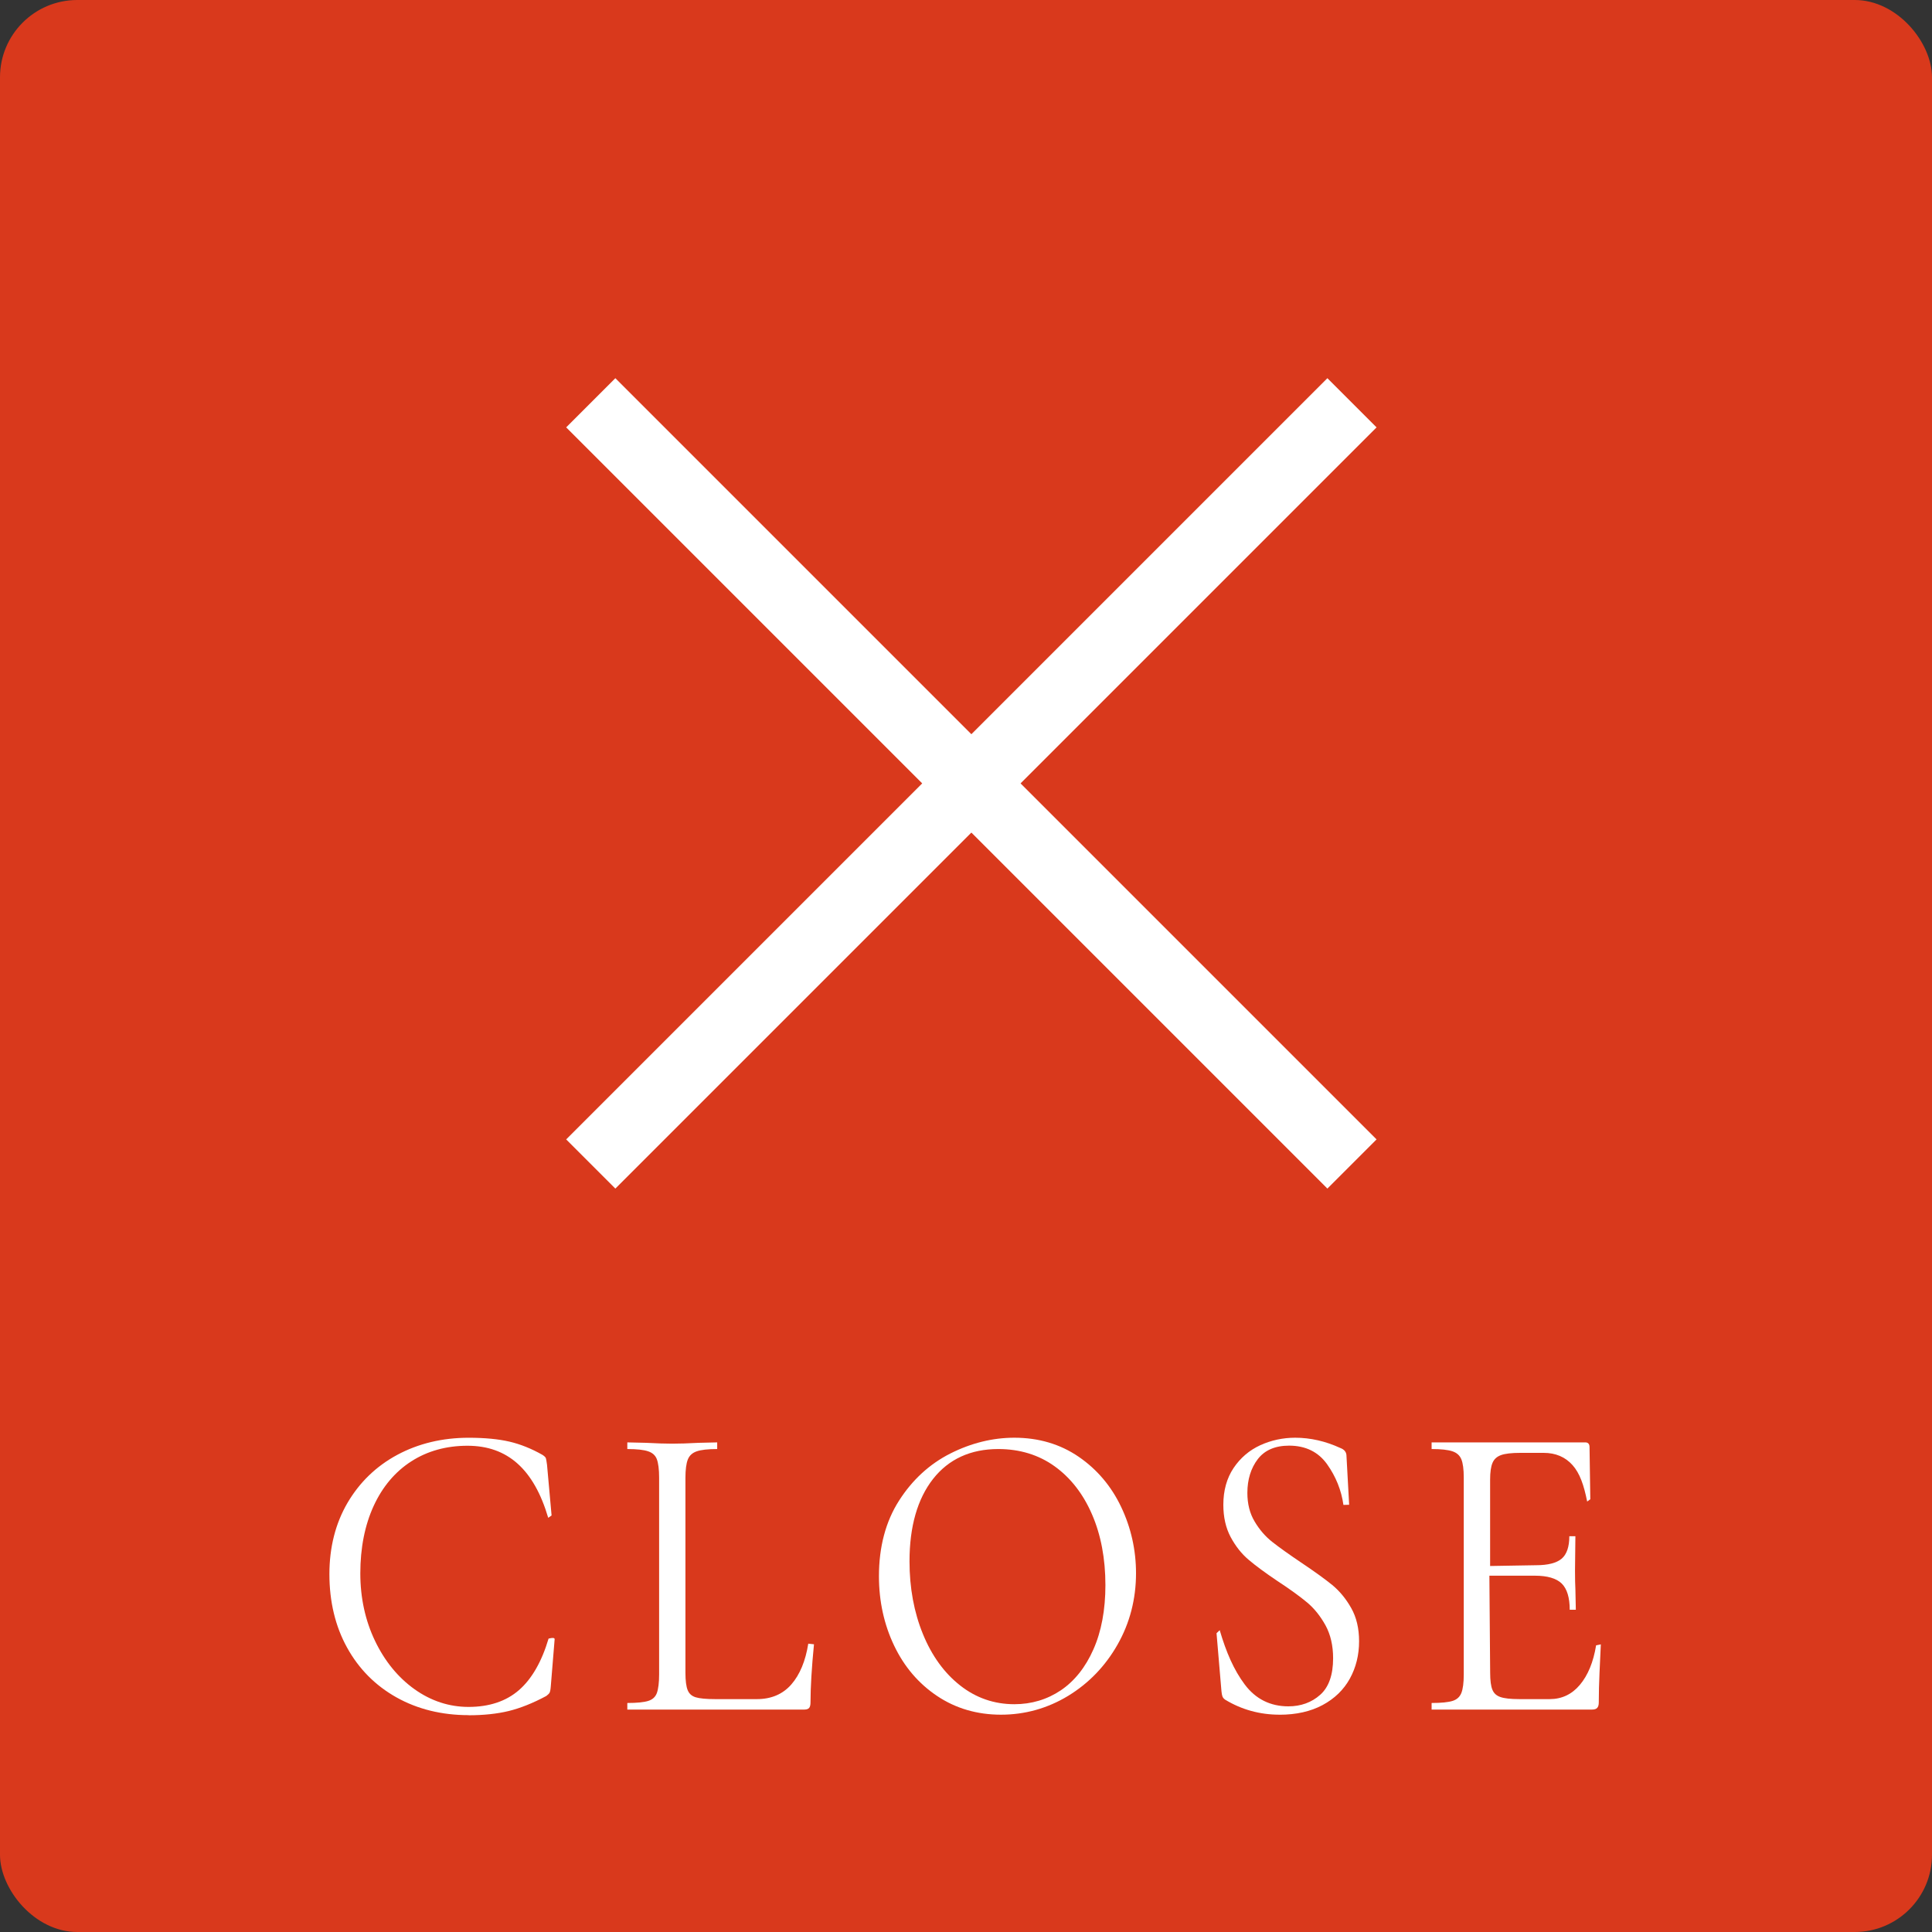
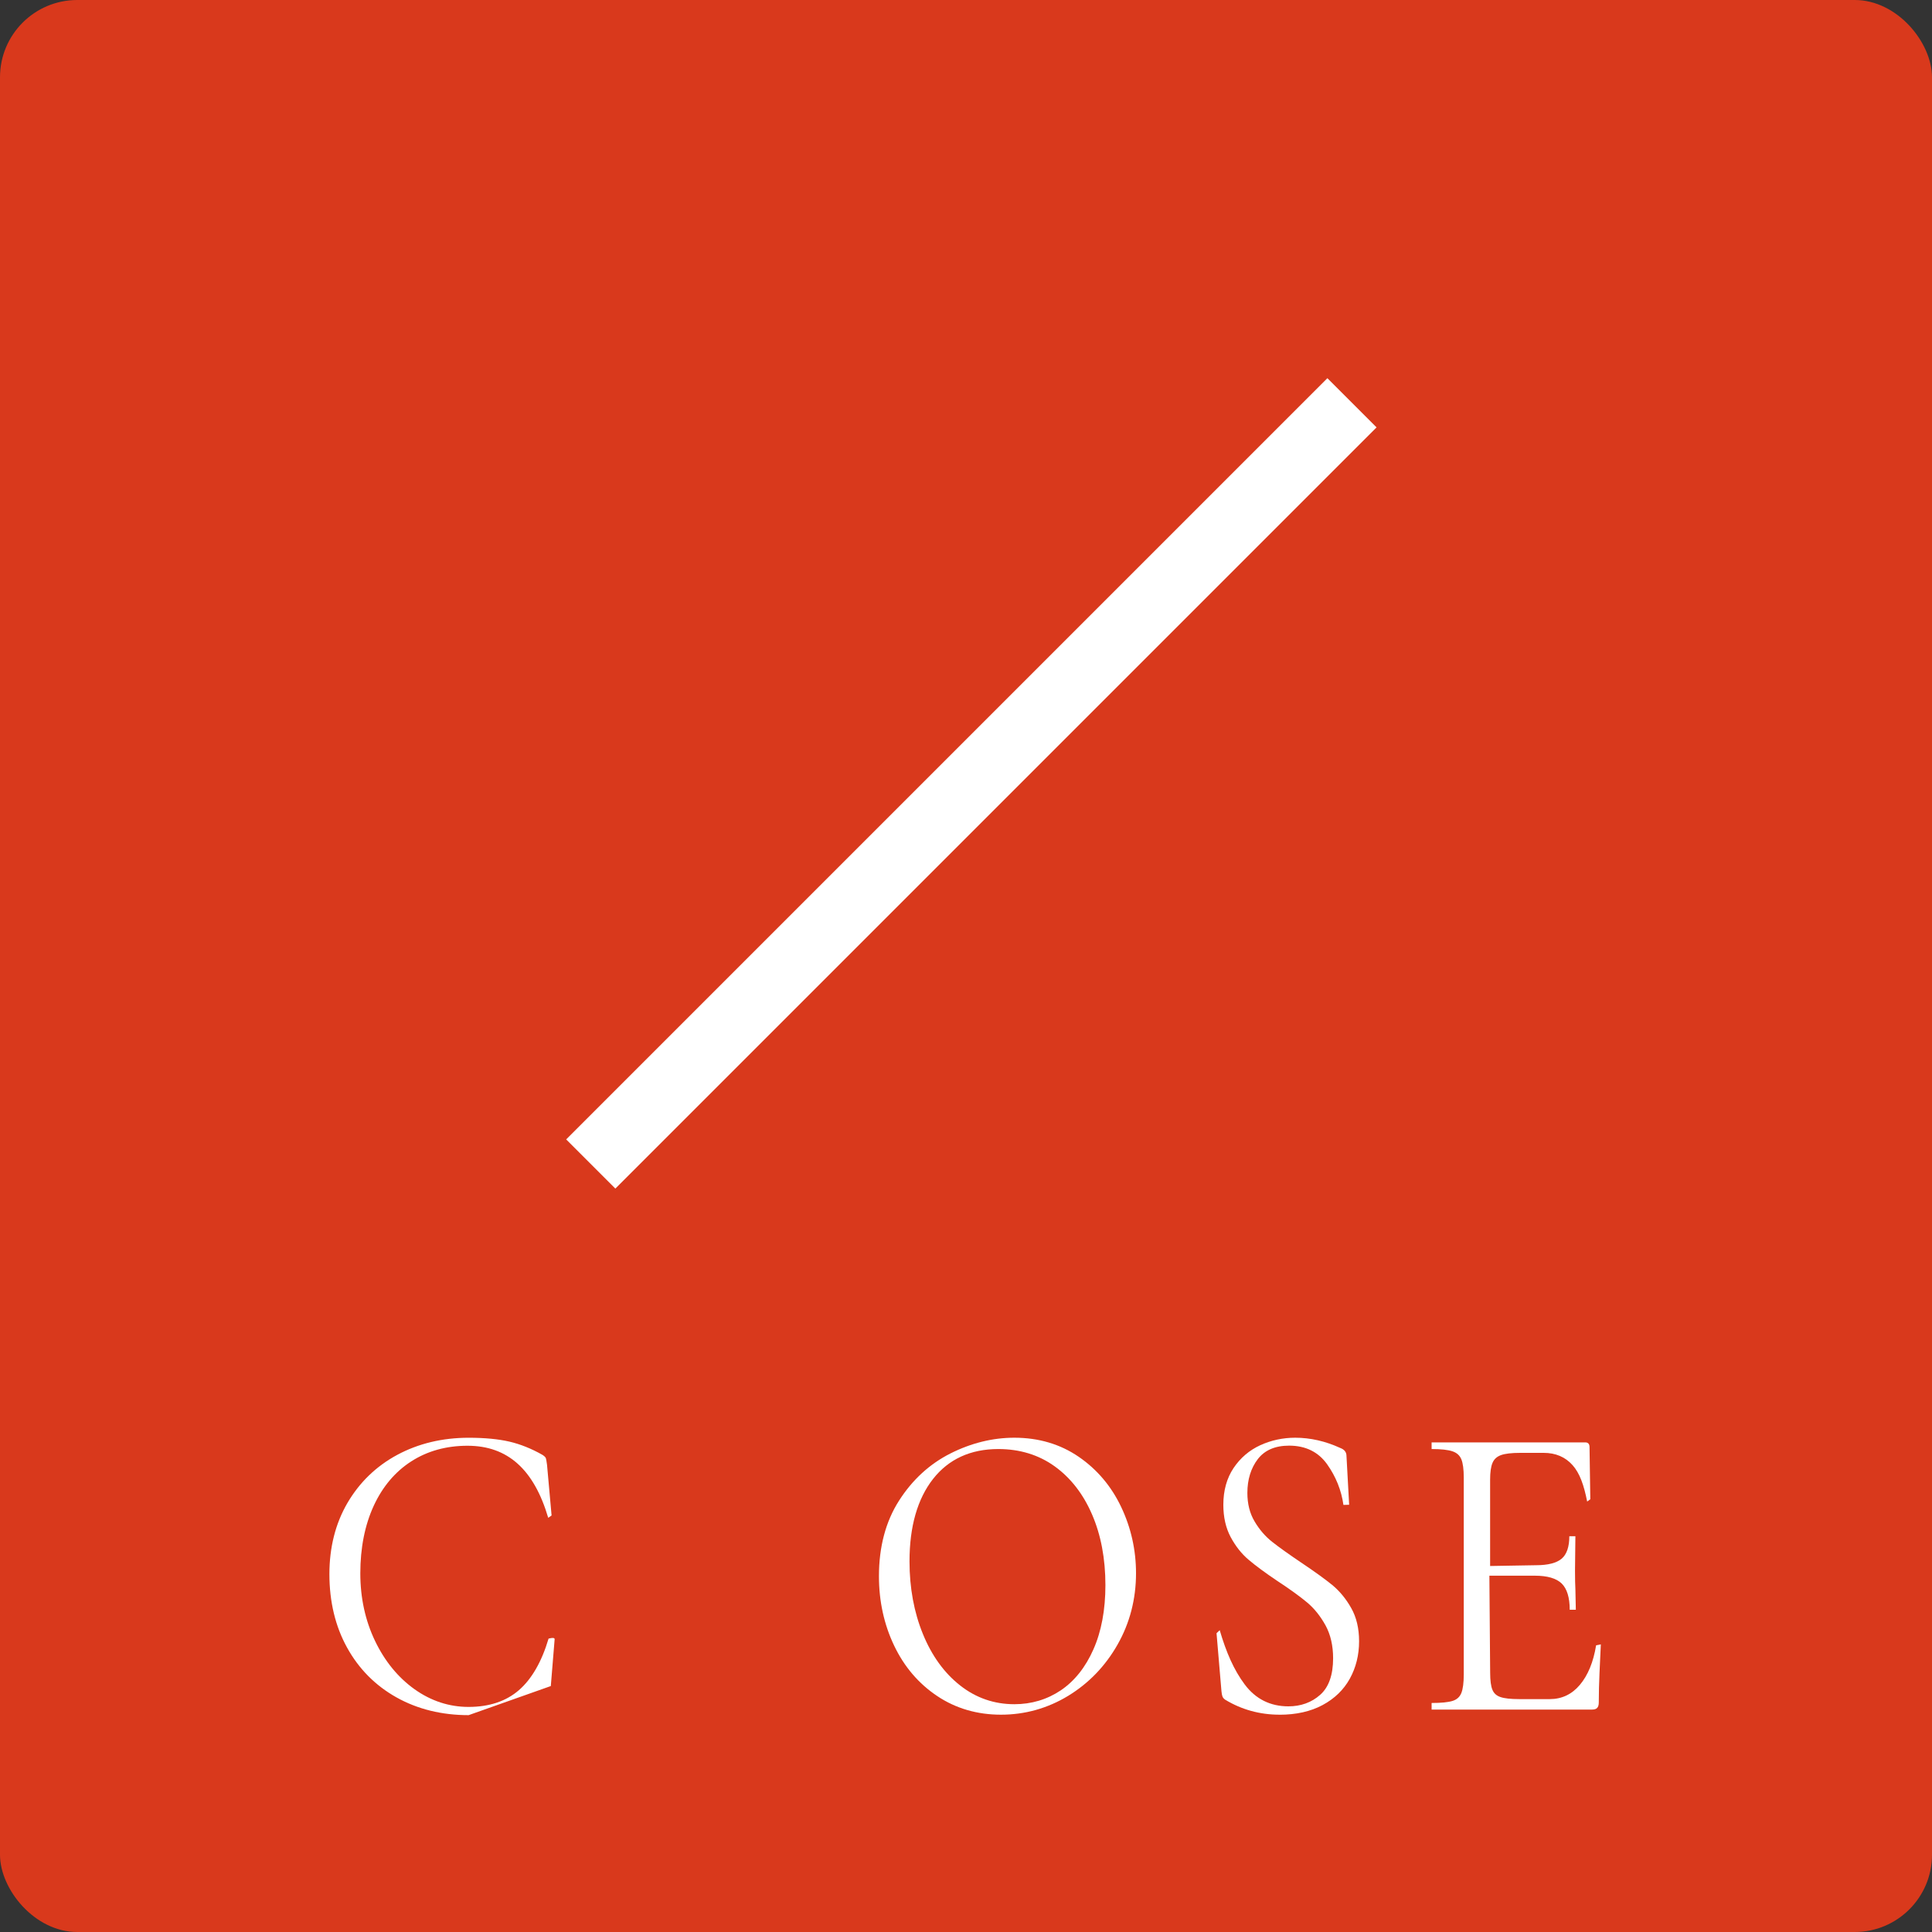
<svg xmlns="http://www.w3.org/2000/svg" id="b" width="50" height="50" viewBox="0 0 50 50">
  <rect x="0" y="0" width="50" height="50" fill="#333333" stroke="none" />
  <defs>
    <style>.d{fill:none;stroke:#fff;stroke-miterlimit:10;stroke-width:1.8px;}.e{fill:#d9391c;}.e,.f{stroke-width:0px;}.f{fill:#fff;}</style>
  </defs>
  <g id="c">
    <rect class="e" width="50" height="50" rx="2" ry="2" />
-     <path class="f" d="M12.128,44.388c-.693,0-1.321-.154-1.866-.459s-.976-.738-1.28-1.29c-.304-.55-.457-1.189-.457-1.901,0-.691.157-1.311.467-1.842.312-.533.745-.952,1.29-1.245.546-.293,1.167-.442,1.847-.442.414,0,.769.034,1.054.1.283.066.571.181.856.343.053.034.08.062.089.089.007.022.017.079.029.168l.118,1.311-.087.061c-.369-1.252-1.049-1.865-2.09-1.865-.548,0-1.037.136-1.454.404-.416.267-.744.655-.973,1.152-.229.499-.346,1.086-.346,1.747,0,.632.128,1.22.38,1.746.252.526.596.947,1.023,1.252.427.304.897.458,1.399.458.533,0,.972-.146,1.304-.435.331-.288.589-.736.766-1.333.049-.012.083-.017.106-.017.045,0,.051.018.051.034l-.099,1.211c-.007.095-.018.149-.033.174-.014.024-.041.051-.084.083-.345.185-.671.315-.972.389-.301.073-.65.11-1.039.11Z" />
-     <path class="f" d="M16.235,44.245v-.172c.247,0,.43-.018.543-.054.11-.035.183-.101.221-.202.038-.105.059-.268.059-.483v-5.093c0-.215-.021-.375-.059-.477-.038-.098-.11-.165-.222-.203-.113-.04-.296-.06-.542-.06v-.172l.485.011c.277.015.501.022.673.022.185,0,.415-.007.692-.022l.476-.011v.172c-.24,0-.419.02-.532.06-.111.039-.186.107-.227.208-.042.104-.063.266-.063.482v5.038c0,.208.02.36.059.454.038.091.104.15.205.182.104.032.274.048.509.048h1.079c.368,0,.667-.127.887-.378.221-.252.369-.608.44-1.057l.148.016c-.06.609-.09,1.115-.09,1.505,0,.064-.011.109-.033.139-.023.031-.067.046-.135.046h-4.573Z" />
+     <path class="f" d="M12.128,44.388c-.693,0-1.321-.154-1.866-.459s-.976-.738-1.28-1.29c-.304-.55-.457-1.189-.457-1.901,0-.691.157-1.311.467-1.842.312-.533.745-.952,1.29-1.245.546-.293,1.167-.442,1.847-.442.414,0,.769.034,1.054.1.283.066.571.181.856.343.053.034.08.062.089.089.007.022.017.079.029.168l.118,1.311-.087.061c-.369-1.252-1.049-1.865-2.09-1.865-.548,0-1.037.136-1.454.404-.416.267-.744.655-.973,1.152-.229.499-.346,1.086-.346,1.747,0,.632.128,1.22.38,1.746.252.526.596.947,1.023,1.252.427.304.897.458,1.399.458.533,0,.972-.146,1.304-.435.331-.288.589-.736.766-1.333.049-.012.083-.017.106-.017.045,0,.051.018.051.034l-.099,1.211Z" />
    <path class="f" d="M25.904,44.376c-.615,0-1.17-.162-1.648-.482-.479-.319-.855-.758-1.116-1.306-.261-.546-.393-1.15-.393-1.796,0-.756.174-1.414.518-1.952.343-.539.79-.95,1.329-1.223.538-.271,1.096-.409,1.657-.409.628,0,1.188.166,1.665.493.476.326.846.764,1.1,1.3.255.537.384,1.113.384,1.714,0,.667-.16,1.288-.478,1.847-.316.557-.747,1.003-1.279,1.327-.532.323-1.117.487-1.738.487ZM25.835,37.501c-.716,0-1.283.26-1.687.773-.404.515-.61,1.232-.61,2.133,0,.685.116,1.316.346,1.879.229.563.554,1.012.965,1.334.409.322.881.485,1.402.485.442,0,.847-.121,1.202-.359.354-.239.639-.595.844-1.059.206-.463.311-1.023.311-1.664,0-.684-.116-1.299-.346-1.829-.228-.529-.554-.948-.968-1.246-.413-.297-.904-.447-1.459-.447Z" />
    <path class="f" d="M33.115,44.376c-.509,0-.982-.13-1.407-.388-.035-.024-.06-.053-.072-.087-.011-.03-.019-.074-.025-.136l-.127-1.497.082-.079c.169.574.366,1.03.649,1.407.282.375.661.564,1.128.564.323,0,.601-.1.823-.298.222-.196.335-.515.335-.947,0-.325-.066-.611-.195-.848-.132-.24-.292-.44-.476-.594-.188-.157-.443-.342-.766-.554-.317-.213-.567-.397-.749-.552-.183-.154-.339-.352-.466-.589-.126-.236-.189-.517-.189-.834,0-.369.089-.689.265-.952.176-.262.408-.46.691-.59.283-.129.587-.194.904-.194.391,0,.783.089,1.168.266.105.039.159.108.159.205l.069,1.264-.148.004c-.053-.377-.194-.731-.423-1.053-.227-.319-.558-.481-.983-.481-.361,0-.634.118-.811.35-.178.233-.269.527-.269.874,0,.281.062.53.187.738.123.209.276.387.455.528.181.143.43.32.745.533.351.235.621.43.81.584.189.156.354.355.489.594.137.24.205.53.205.862,0,.354-.08.679-.239.967s-.396.518-.706.684c-.309.166-.683.25-1.113.25Z" />
    <path class="f" d="M37.05,44.245v-.172c.247,0,.43-.018.544-.054.11-.035.184-.102.225-.203.042-.104.063-.266.063-.482v-5.093c0-.216-.021-.376-.063-.476-.041-.098-.114-.165-.226-.204-.114-.04-.297-.06-.543-.06v-.172h3.979c.07,0,.108.042.108.119l.02,1.353-.081.059c-.086-.429-.19-.73-.378-.942-.188-.211-.438-.318-.748-.318h-.604c-.228,0-.396.02-.503.059-.105.039-.176.104-.216.198-.042.096-.063.244-.063.438v2.233l1.188-.02c.311,0,.534-.058.666-.171.13-.113.196-.308.196-.579h.157l-.01.891c0,.212.004.373.01.483l.011.528h-.158c0-.315-.07-.543-.207-.678-.139-.135-.372-.203-.694-.203h-1.178l.02,2.51c0,.203.02.352.059.443.037.091.104.152.206.187.102.036.266.054.487.054h.792c.31,0,.571-.124.776-.367.208-.245.351-.589.422-1.025l.122-.025c-.022.51-.053.998-.053,1.503,0,.064-.013.111-.04.14-.025.03-.072.045-.138.045h-4.148Z" />
-     <line class="d" x1="15.289" y1="10.424" x2="34.989" y2="30.124" />
    <line class="d" x1="34.989" y1="10.424" x2="15.289" y2="30.124" />
  </g>
</svg>